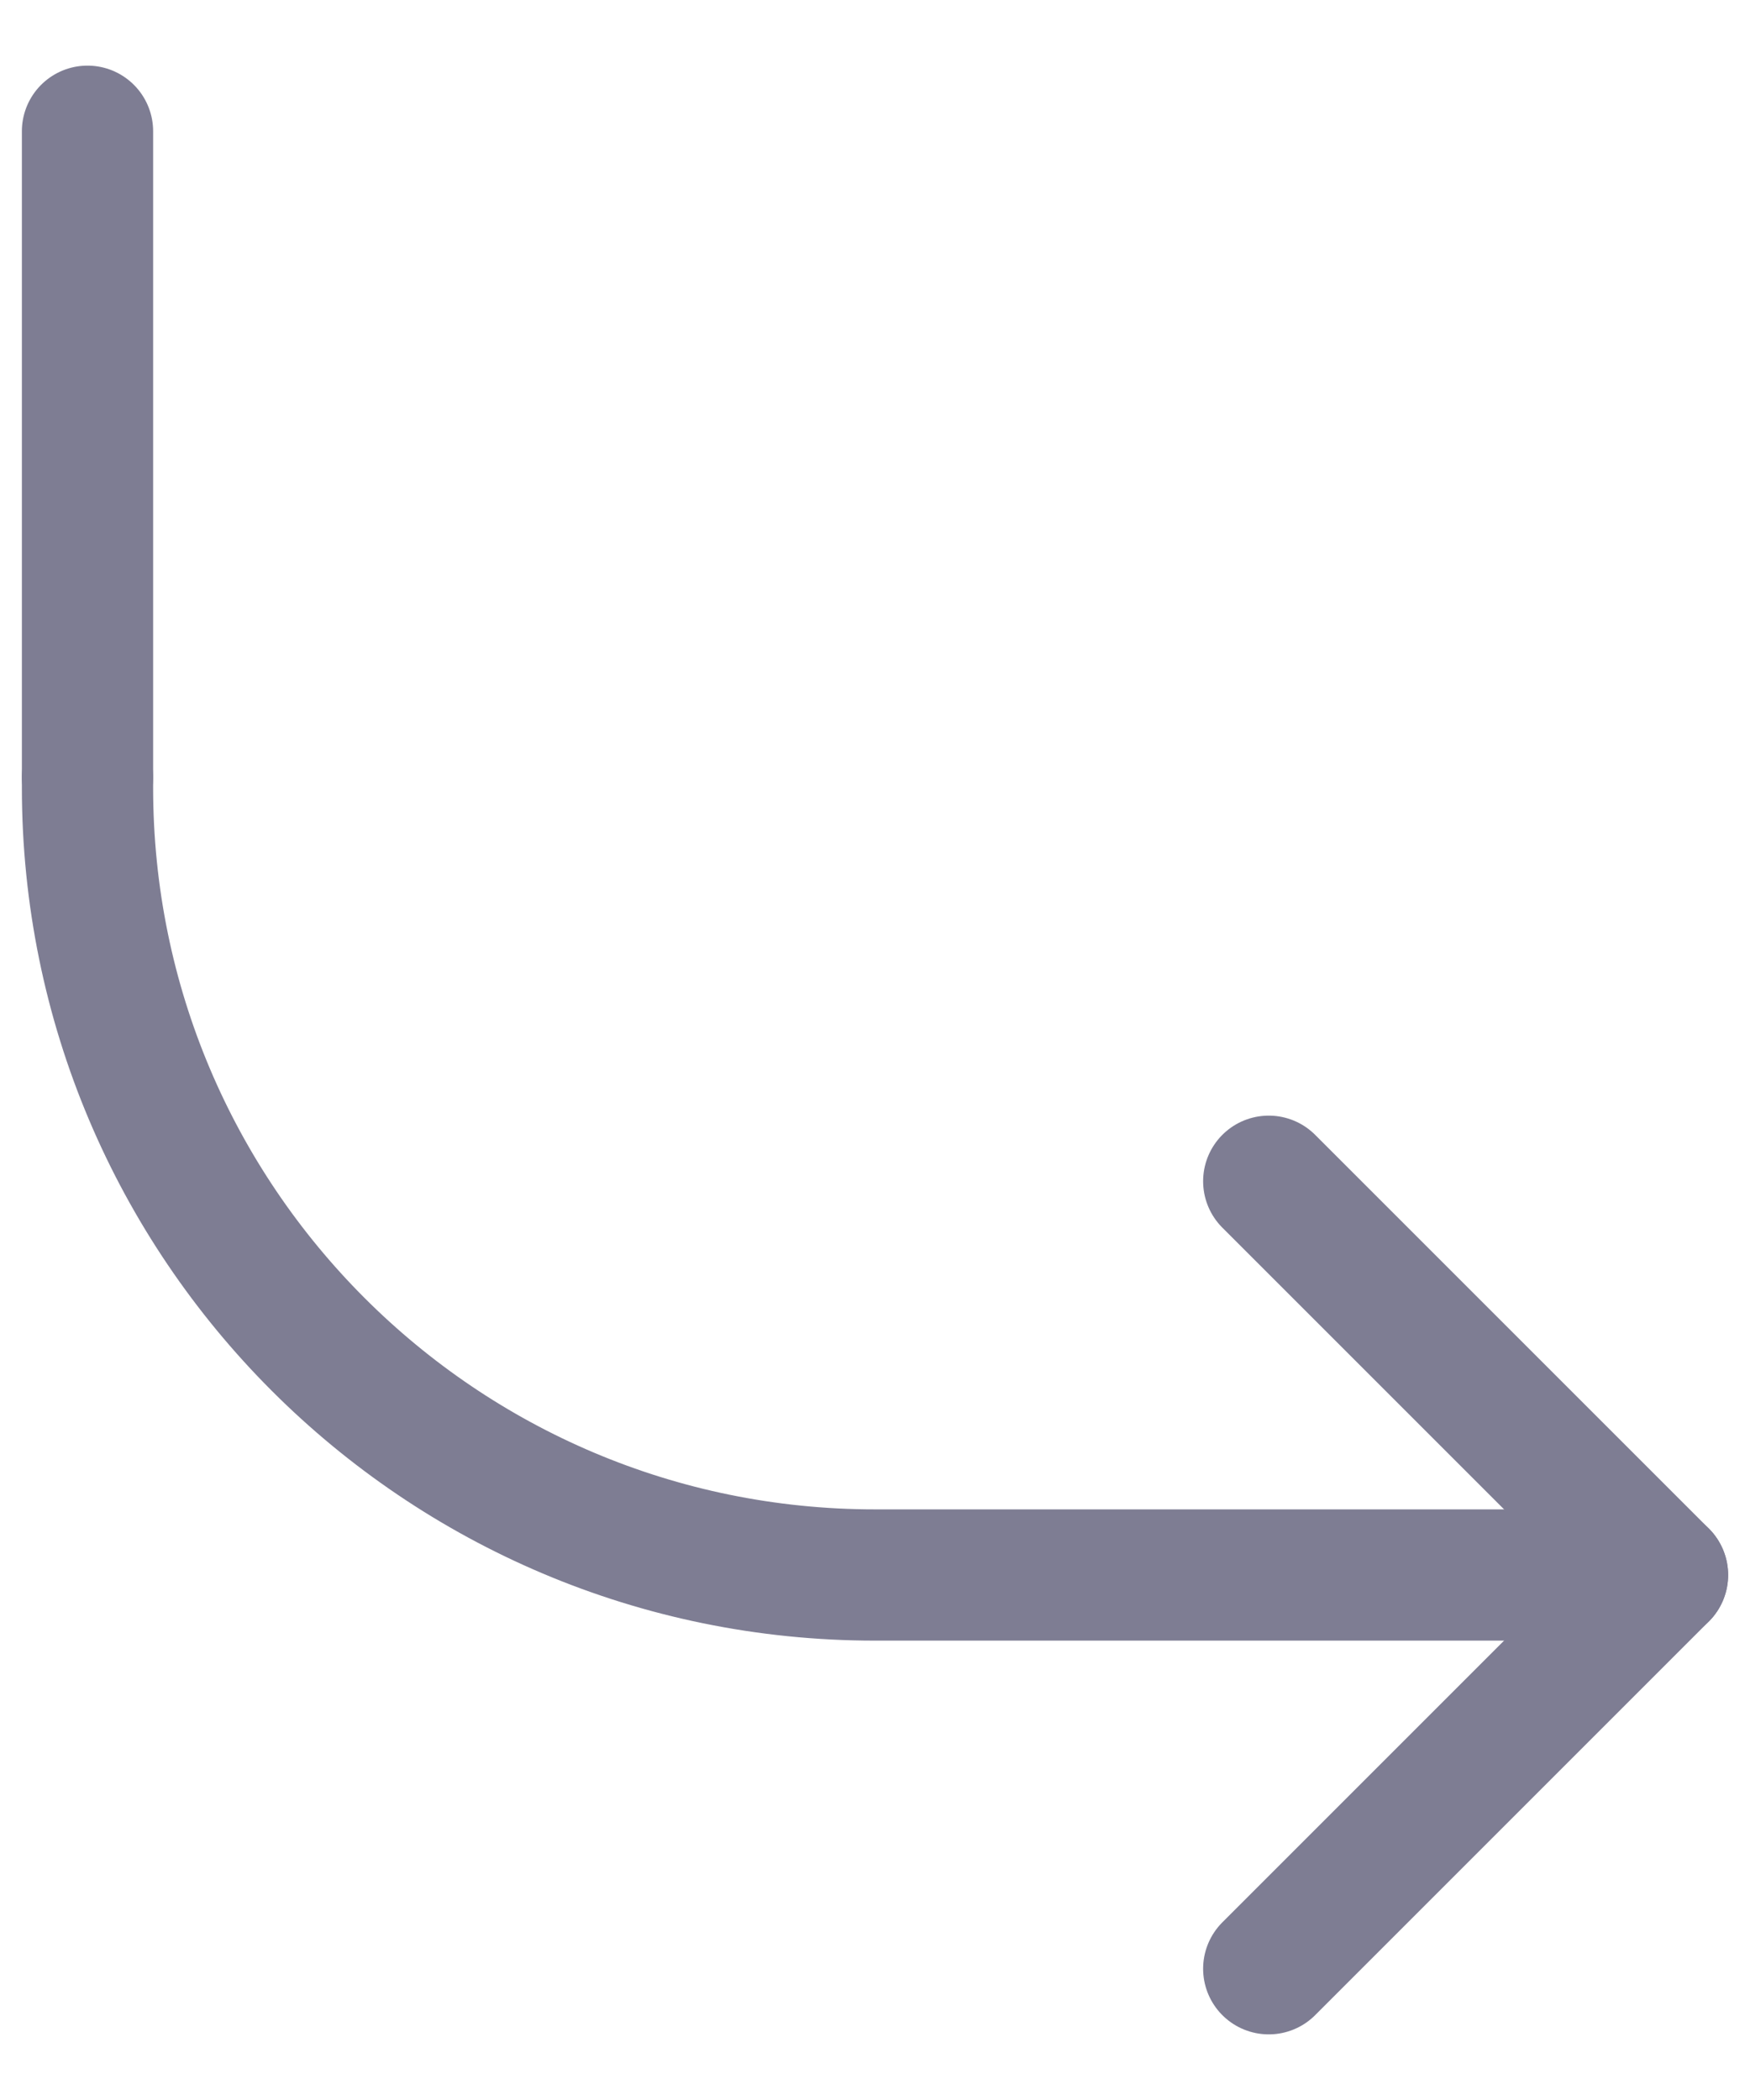
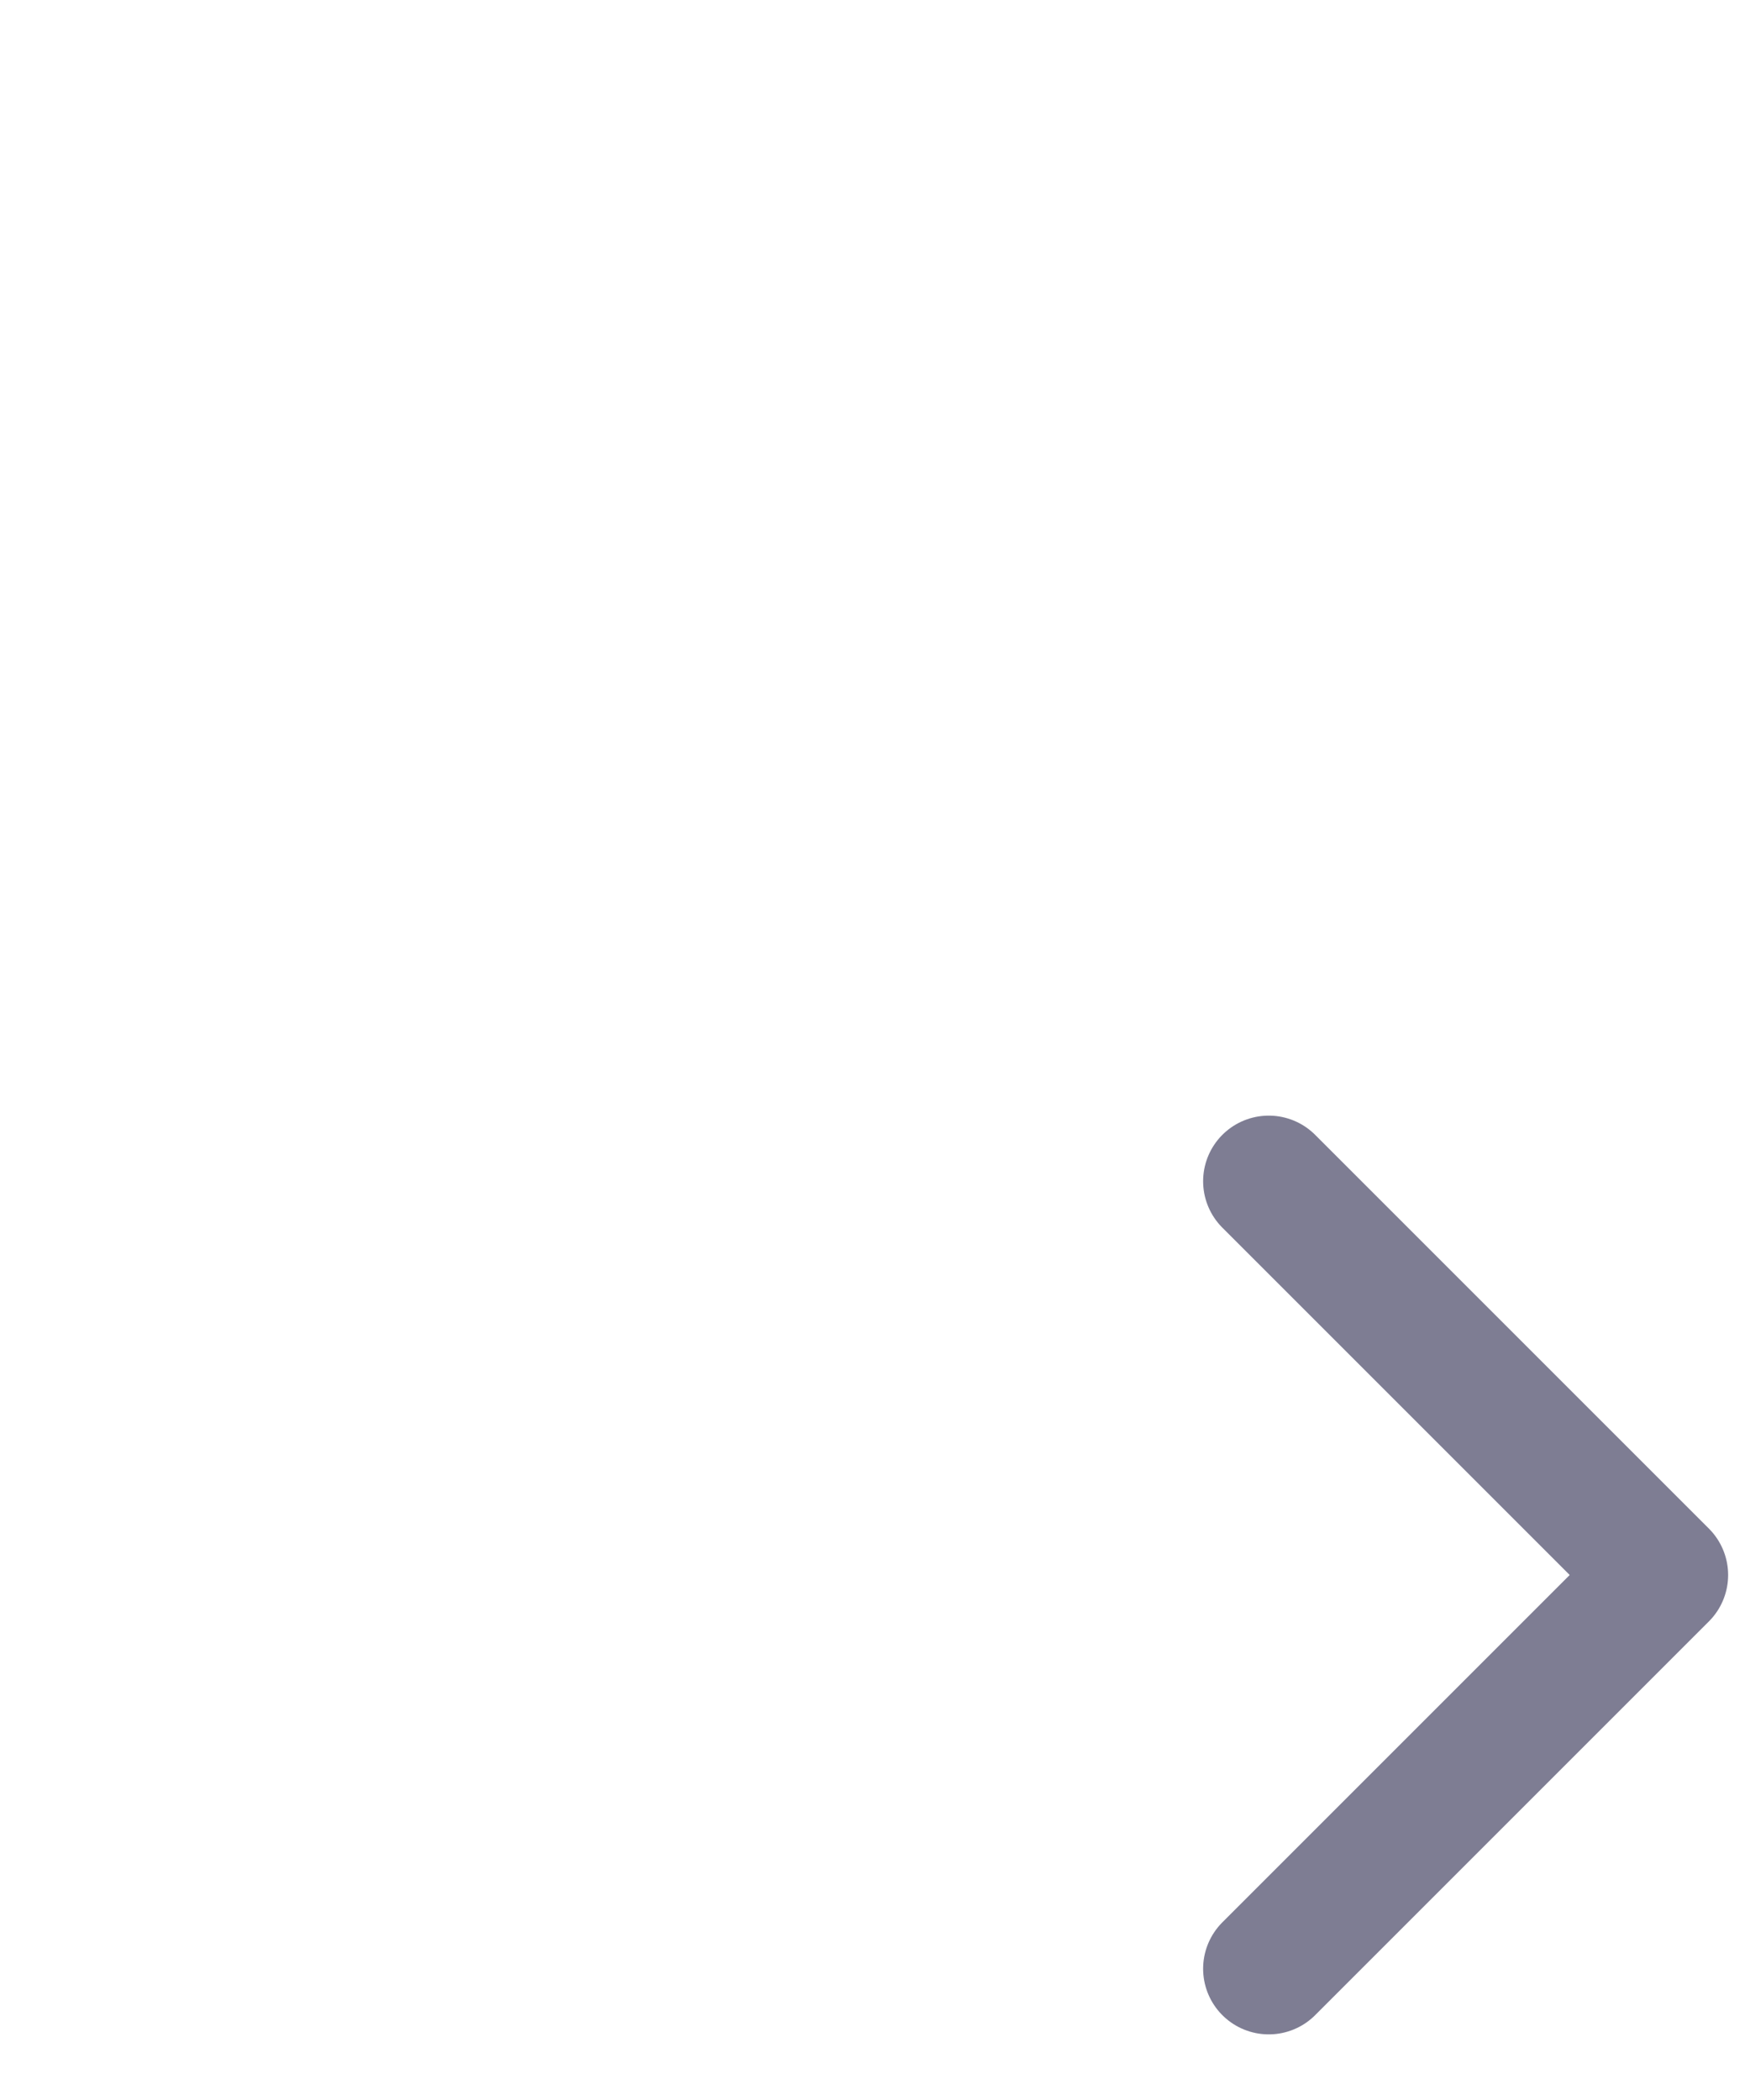
<svg xmlns="http://www.w3.org/2000/svg" width="20" height="24" viewBox="0 0 20 24" fill="none">
-   <path d="M1 8.886L1 9C1 13.971 5.029 18 10 18L12.129 18L19 18" stroke="#7E7D93" stroke-width="1.5" stroke-linecap="round" stroke-linejoin="round" />
-   <path d="M1 8.88L1 1.5" stroke="#7E7D93" stroke-width="1.5" stroke-linecap="round" stroke-linejoin="round" />
  <path d="M14.5 13.5L19 18L14.5 22.5" stroke="#7E7D93" stroke-width="1.5" stroke-linecap="round" stroke-linejoin="round" />
</svg>